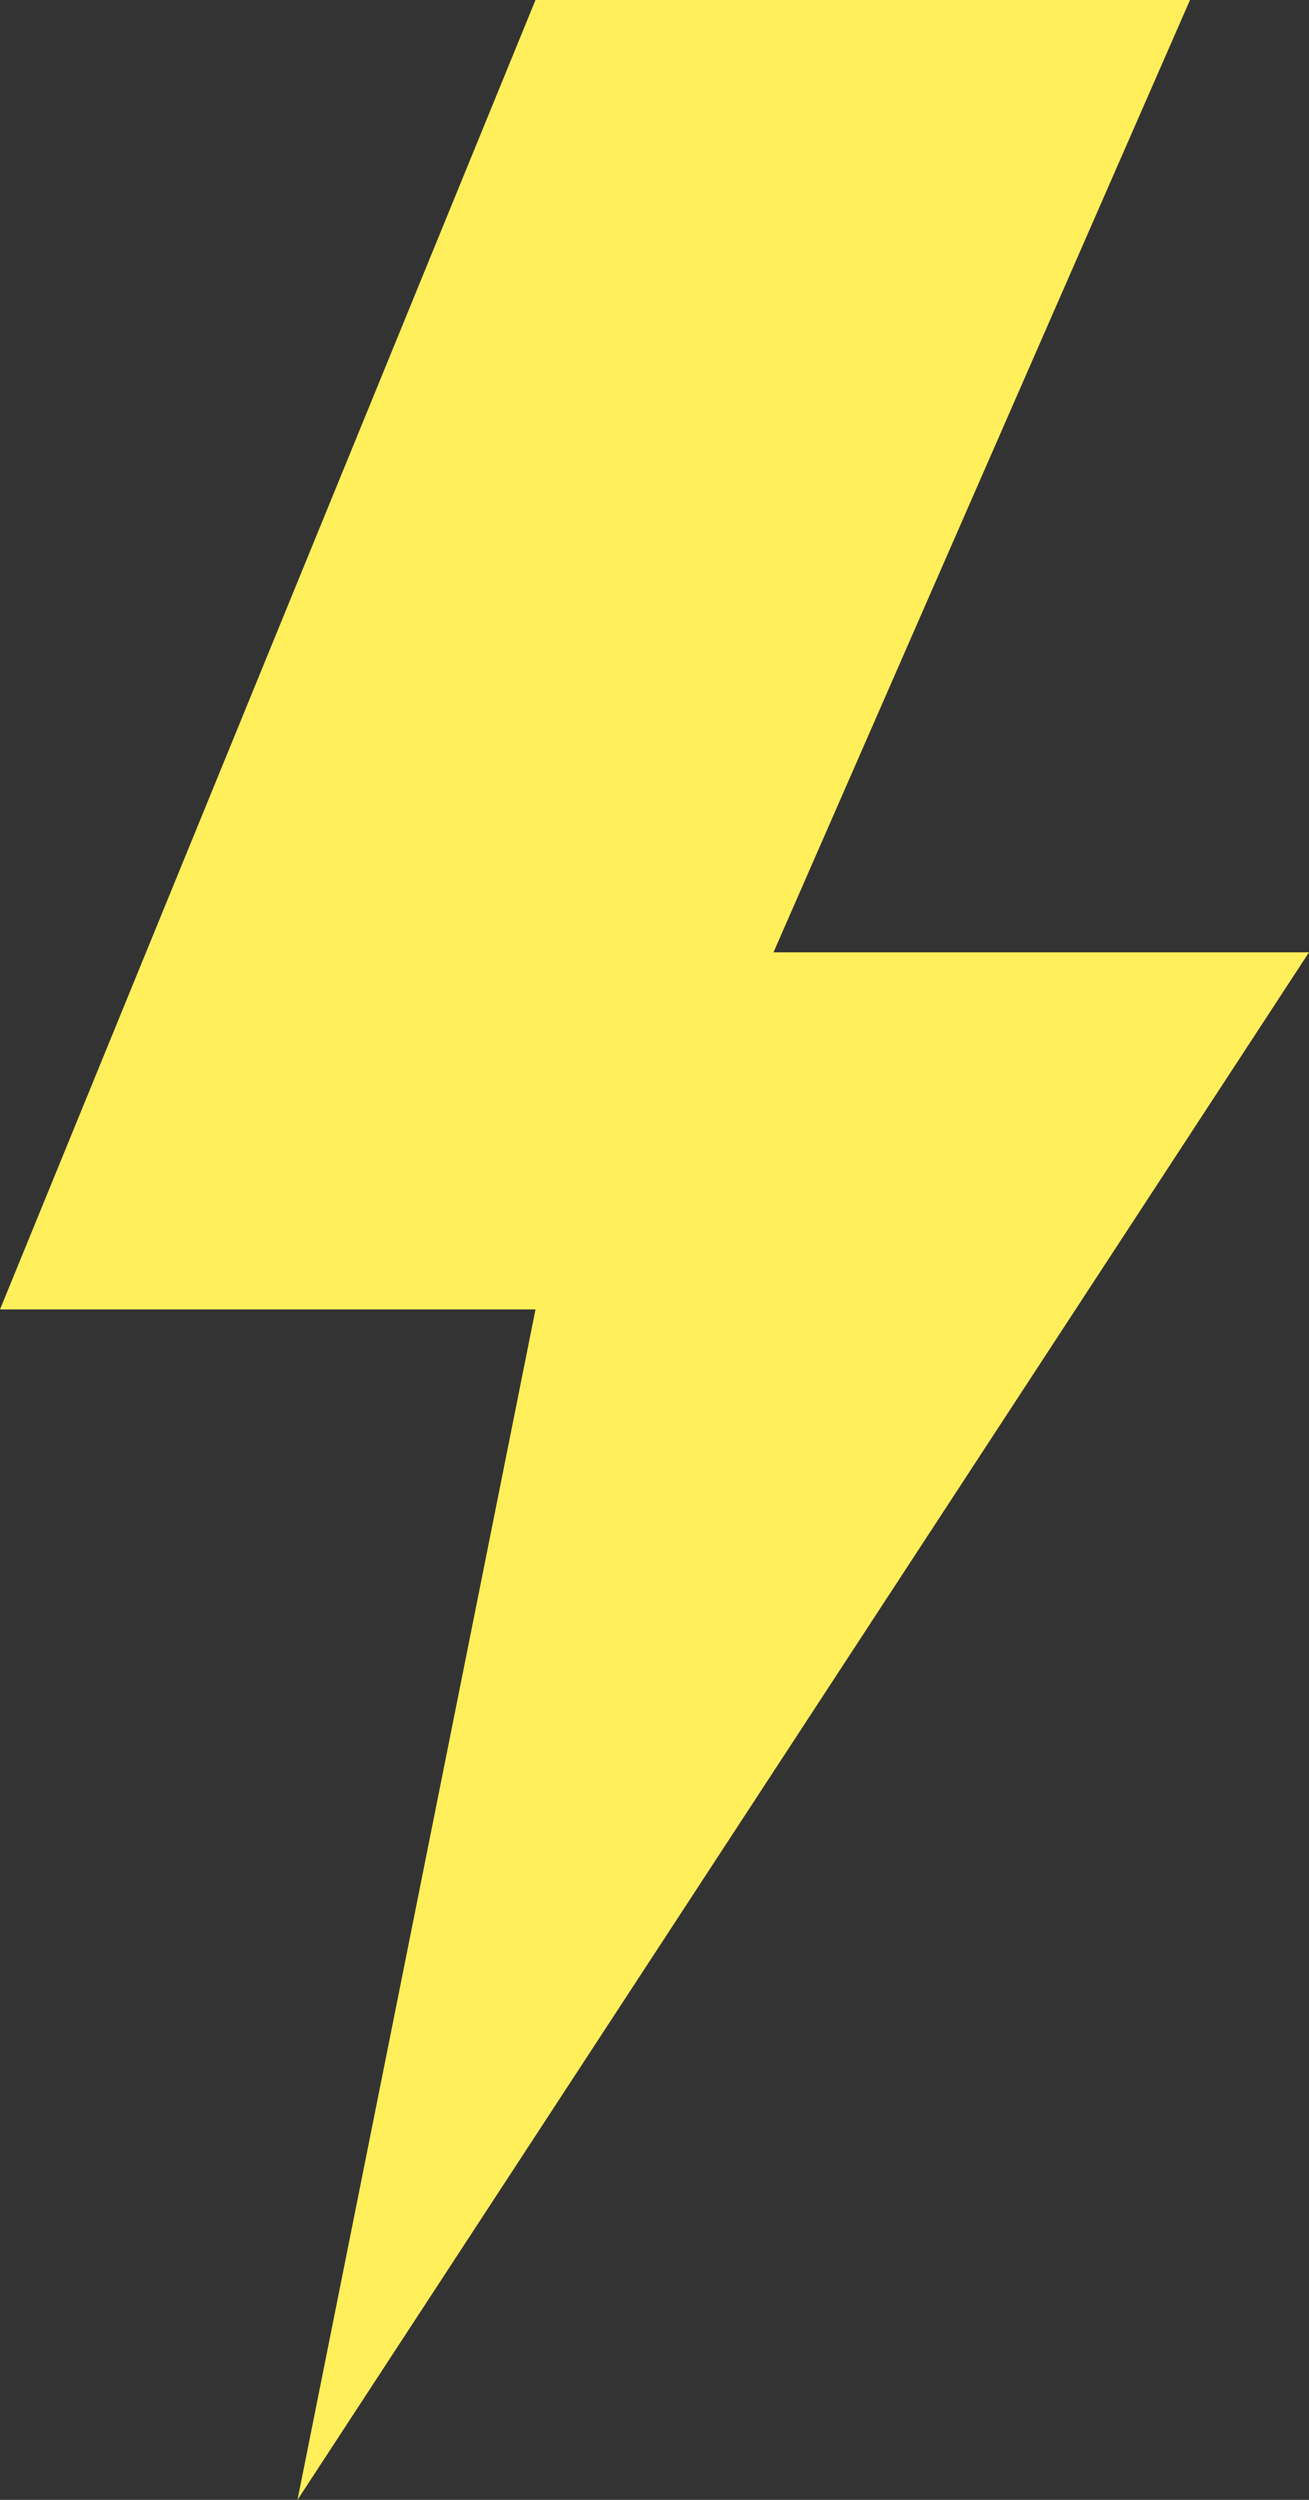
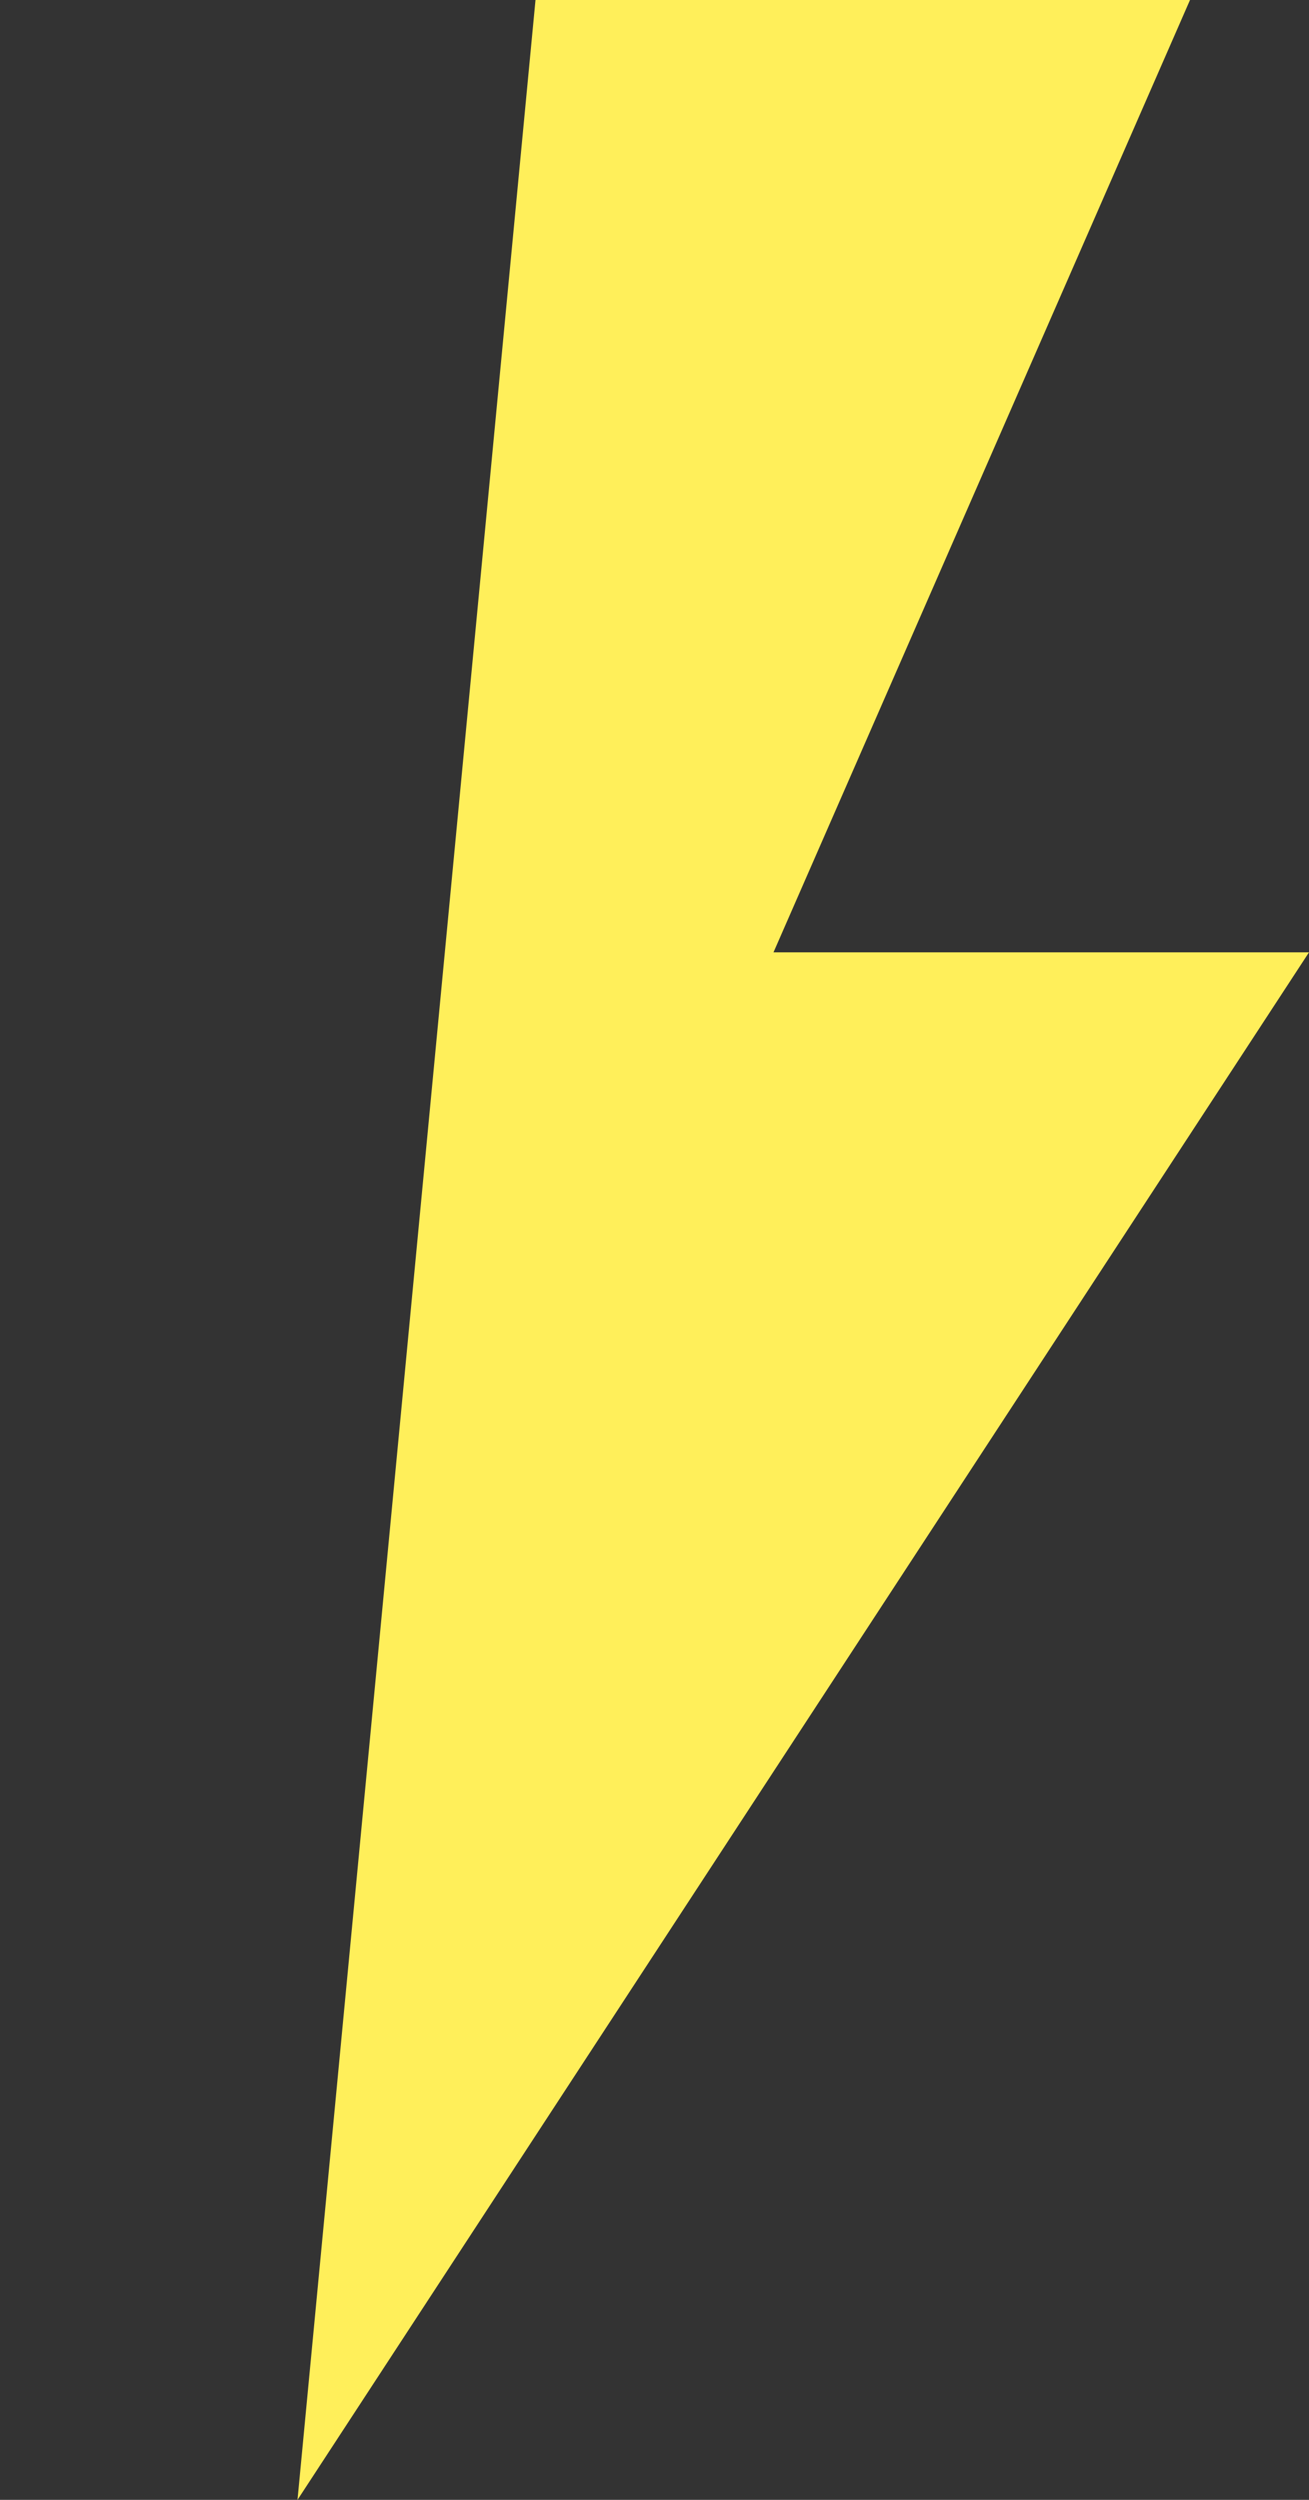
<svg xmlns="http://www.w3.org/2000/svg" width="11" height="21" viewBox="0 0 11 21" fill="none">
  <rect x="0" y="0" width="11" height="21" fill="#333333" stroke="none" />
-   <path d="M10 0H4.5L0 11H4.5L2.5 21L11 8H6.5L10 0Z" fill="#FFEF5A" />
+   <path d="M10 0H4.5H4.5L2.5 21L11 8H6.5L10 0Z" fill="#FFEF5A" />
</svg>